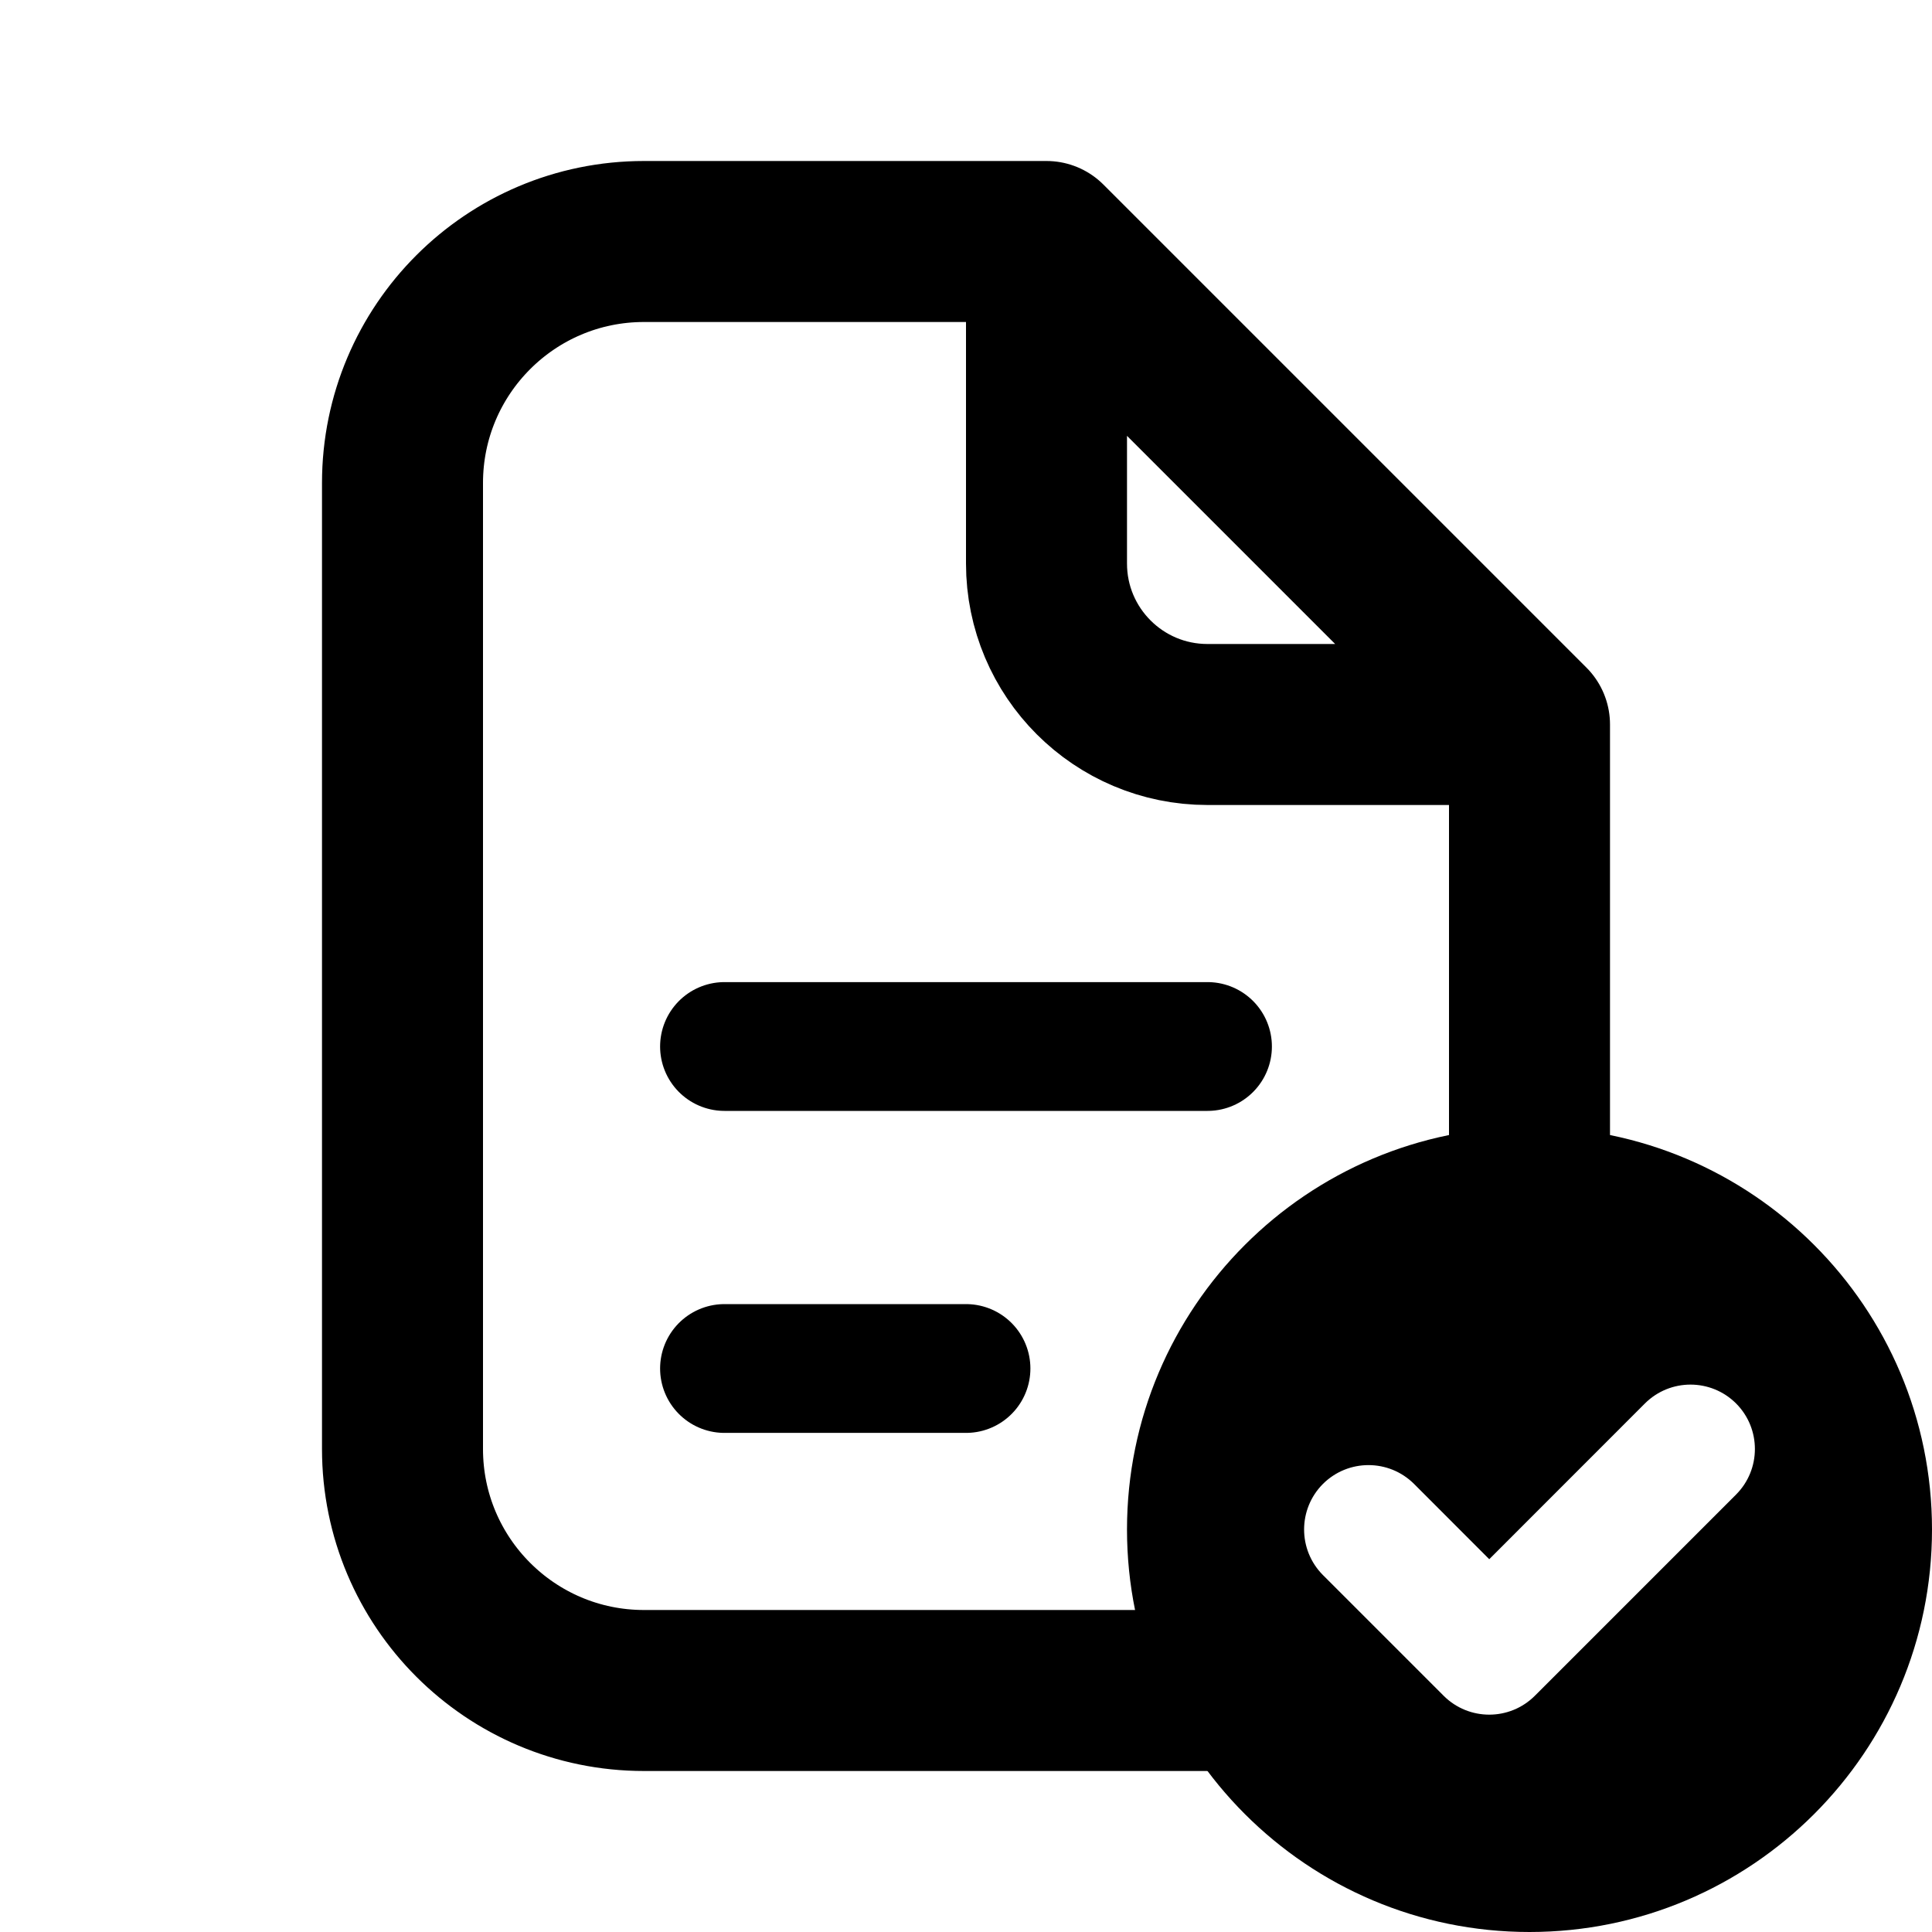
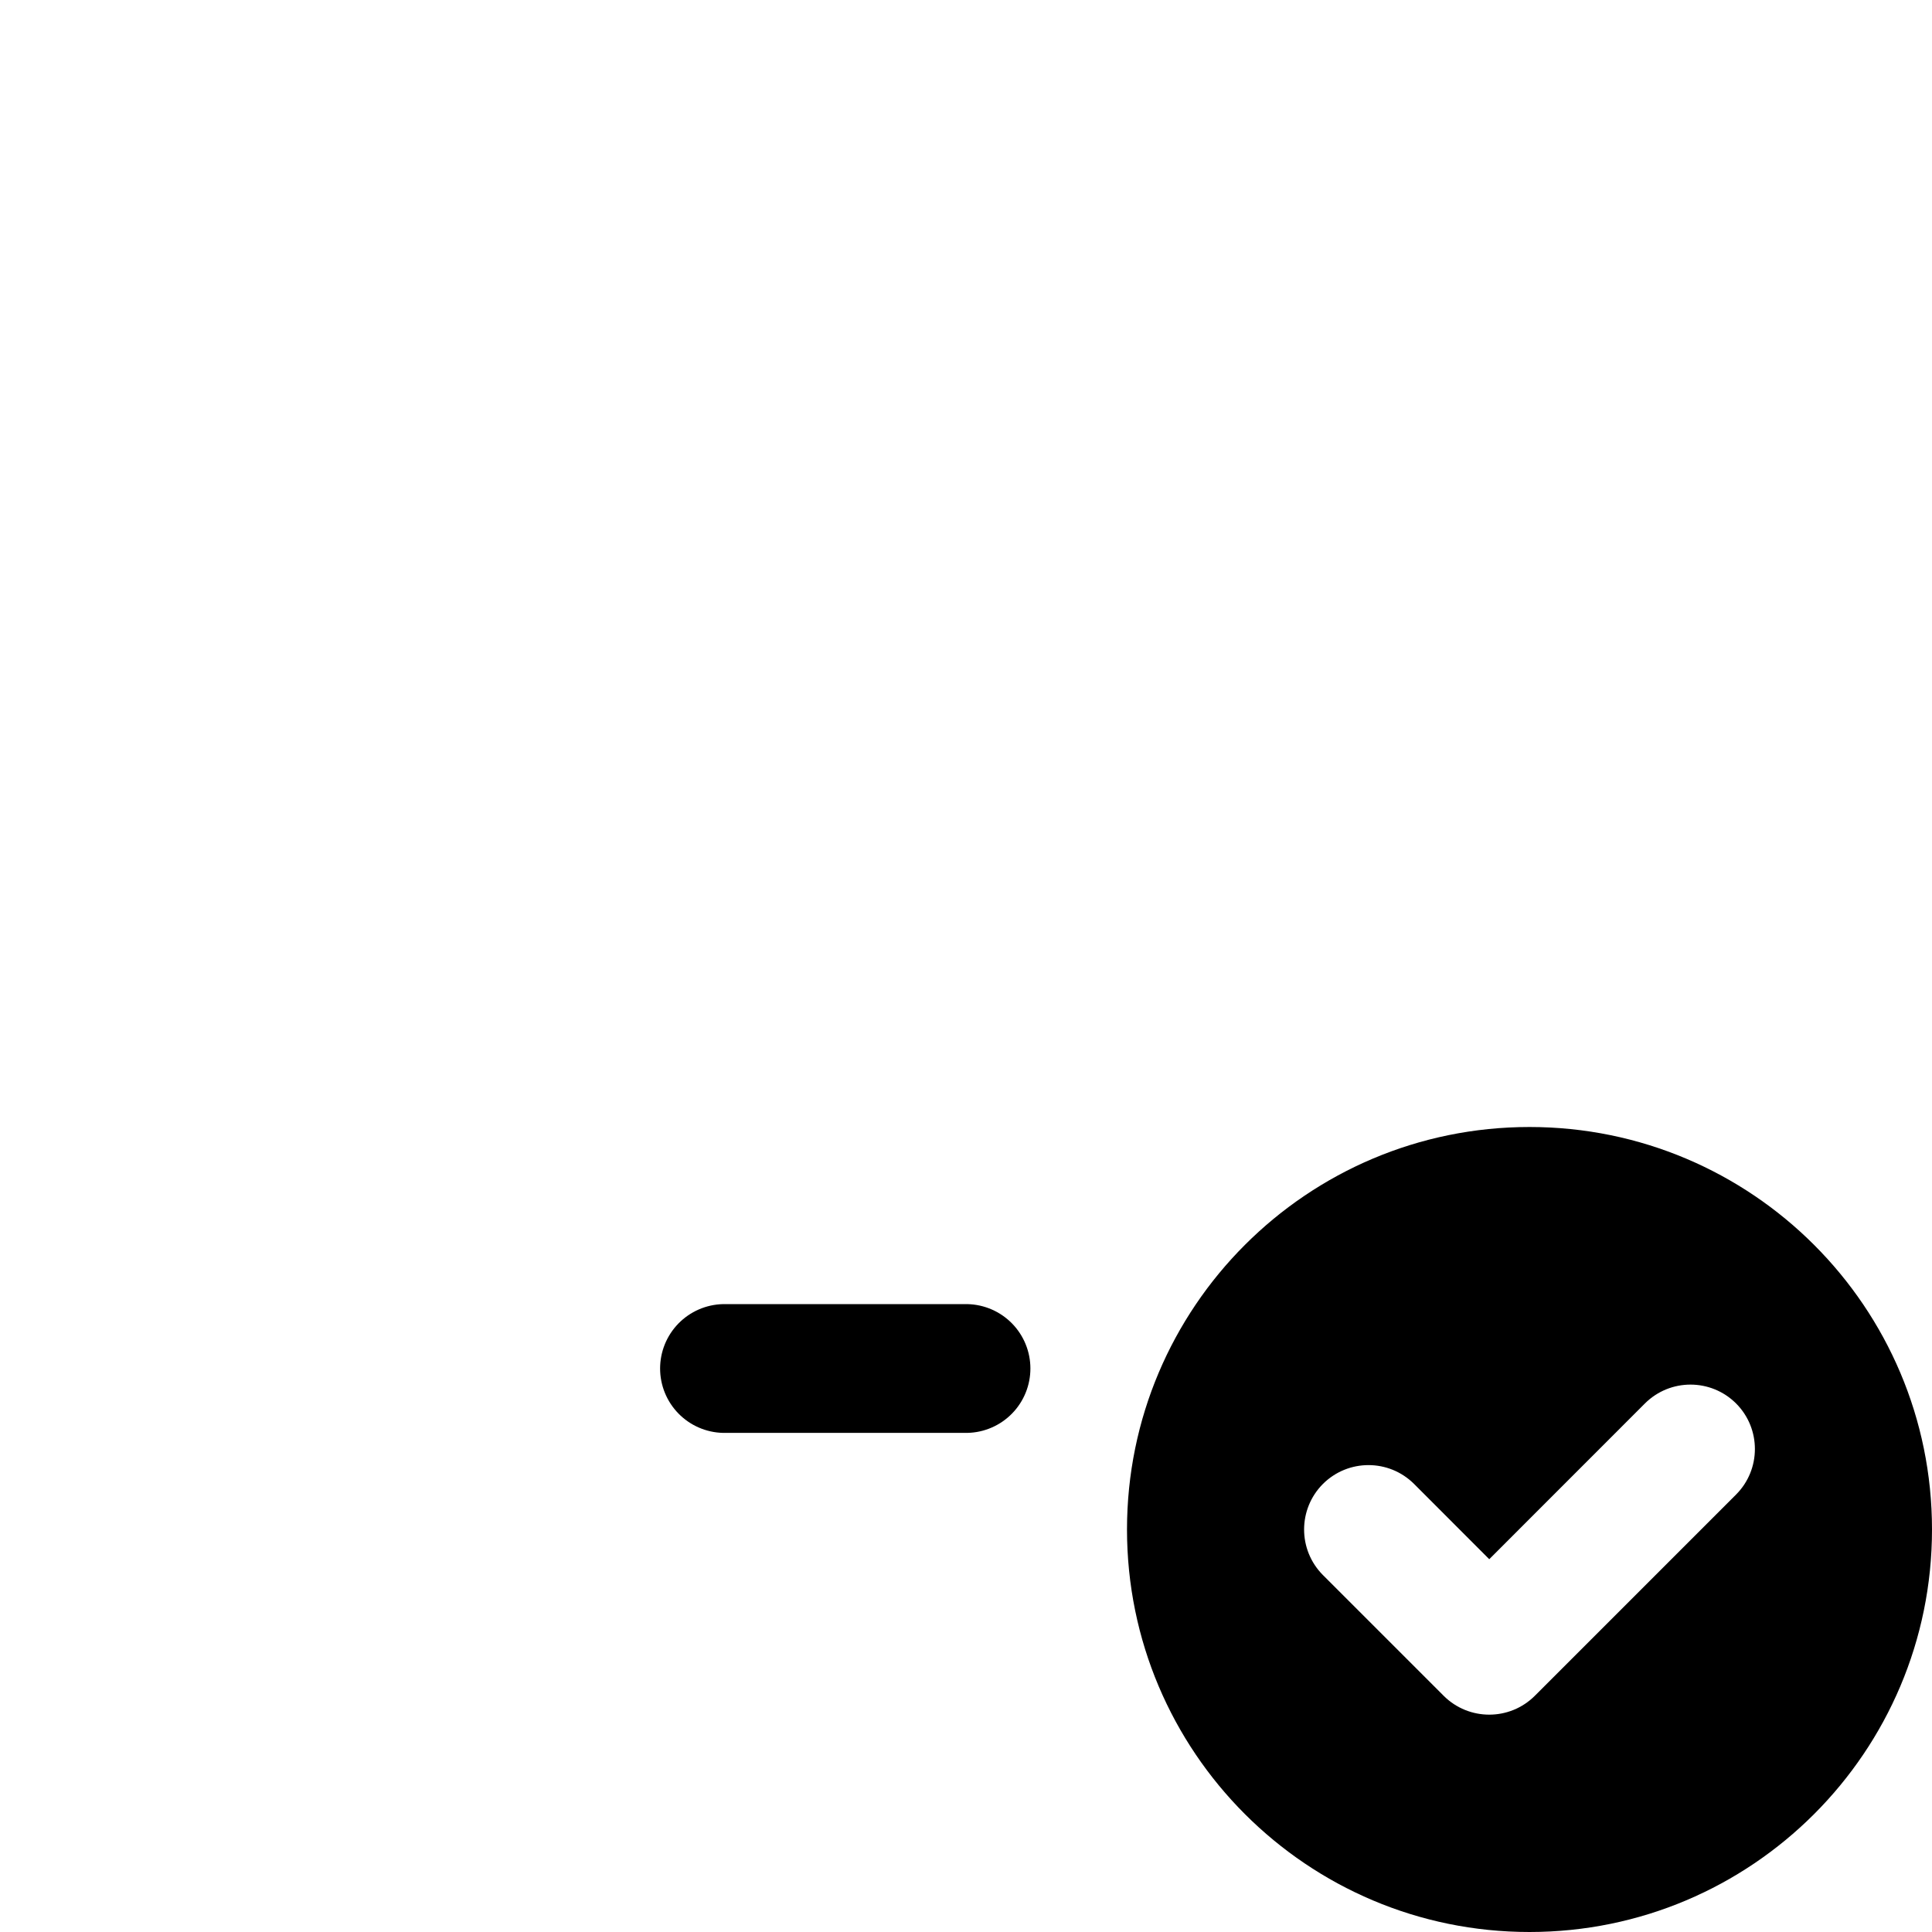
<svg xmlns="http://www.w3.org/2000/svg" id="terms-privacy" width="24" height="24" viewBox="0 0 24 24" fill="none">
-   <path d="M13 3L8 3C6.343 3 5 4.343 5 6L5 18C5 19.657 6.343 21 8 21L15.5 21M13 3L19 9M13 3L13 7C13 8.105 13.895 9 15 9L19 9M19 9L19 15" stroke="currentColor" stroke-width="2" stroke-linecap="round" stroke-linejoin="round" />
  <path fill-rule="evenodd" clip-rule="evenodd" d="M19 24C21.761 24 24 21.761 24 19C24 16.239 21.761 14 19 14C16.239 14 14 16.239 14 19C14 21.761 16.239 24 19 24ZM21.566 18.566C21.878 18.253 21.878 17.747 21.566 17.434C21.253 17.122 20.747 17.122 20.434 17.434L18.5 19.369L17.566 18.434C17.253 18.122 16.747 18.122 16.434 18.434C16.122 18.747 16.122 19.253 16.434 19.566L17.934 21.066C18.247 21.378 18.753 21.378 19.066 21.066L21.566 18.566Z" fill="currentColor" />
  <path d="M9 17H12" stroke="currentColor" stroke-width="1.6" stroke-linecap="round" stroke-linejoin="round" />
-   <path d="M9 13H15" stroke="currentColor" stroke-width="1.6" stroke-linecap="round" stroke-linejoin="round" />
</svg>